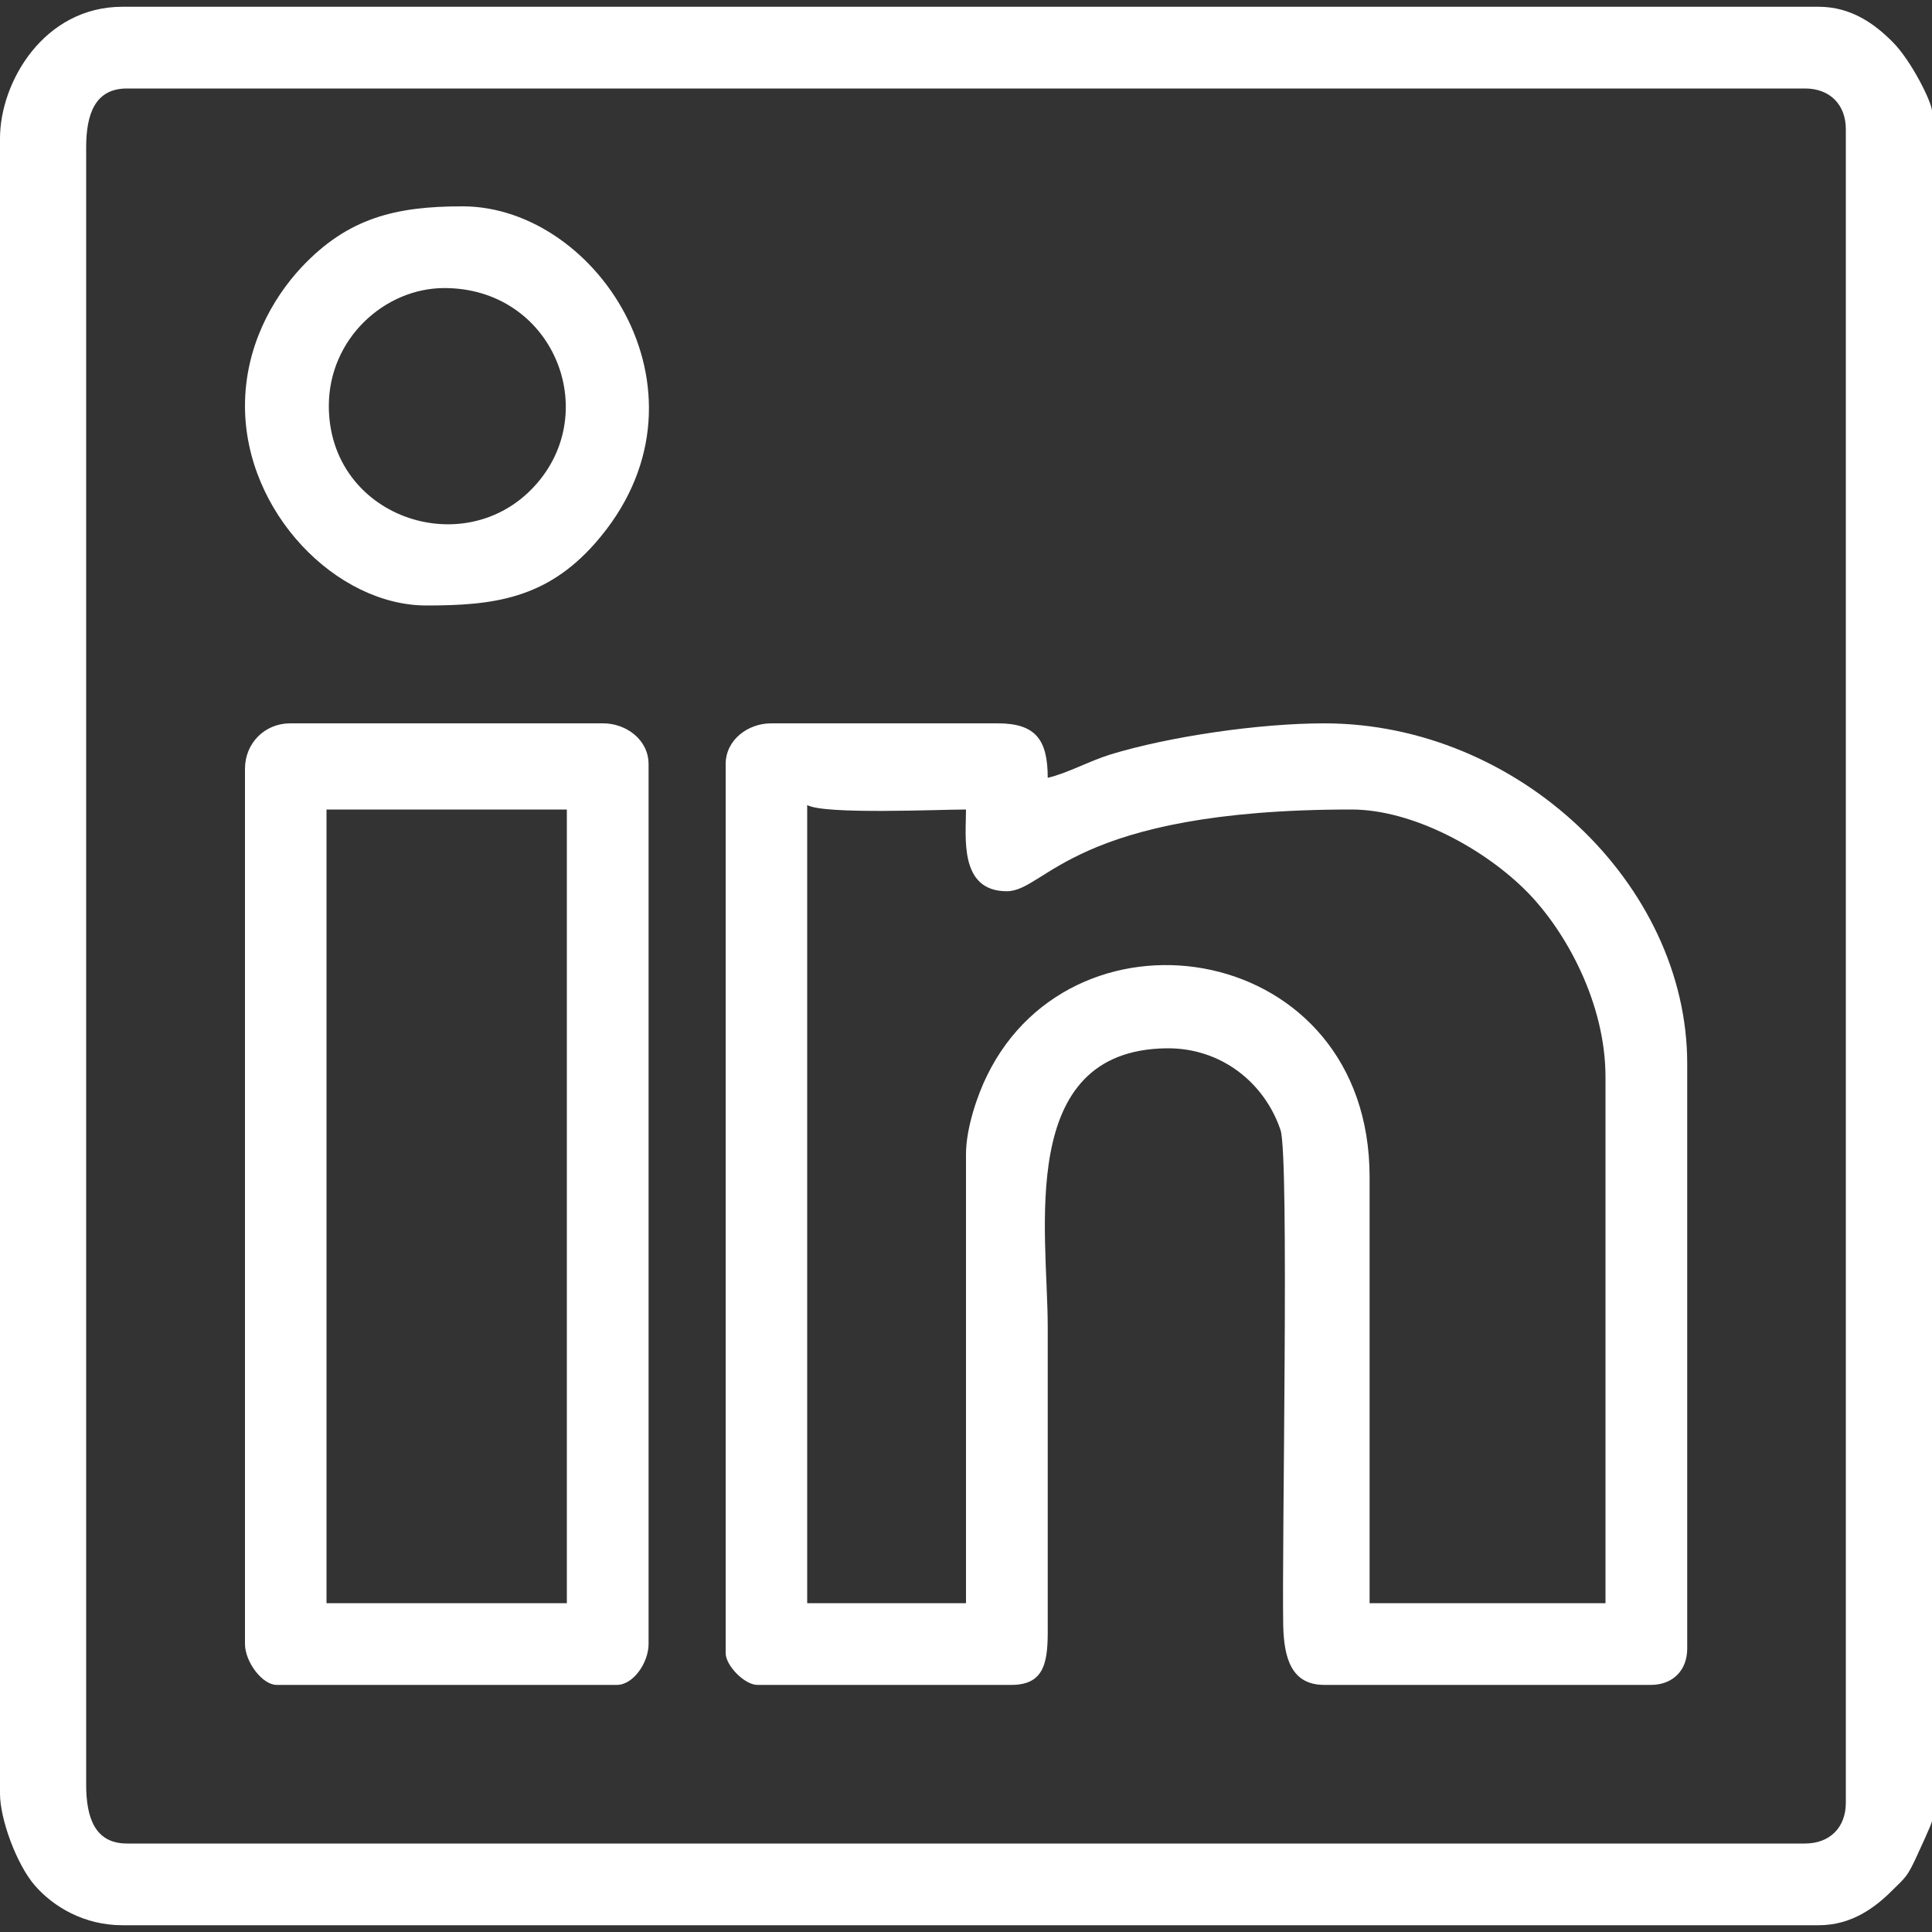
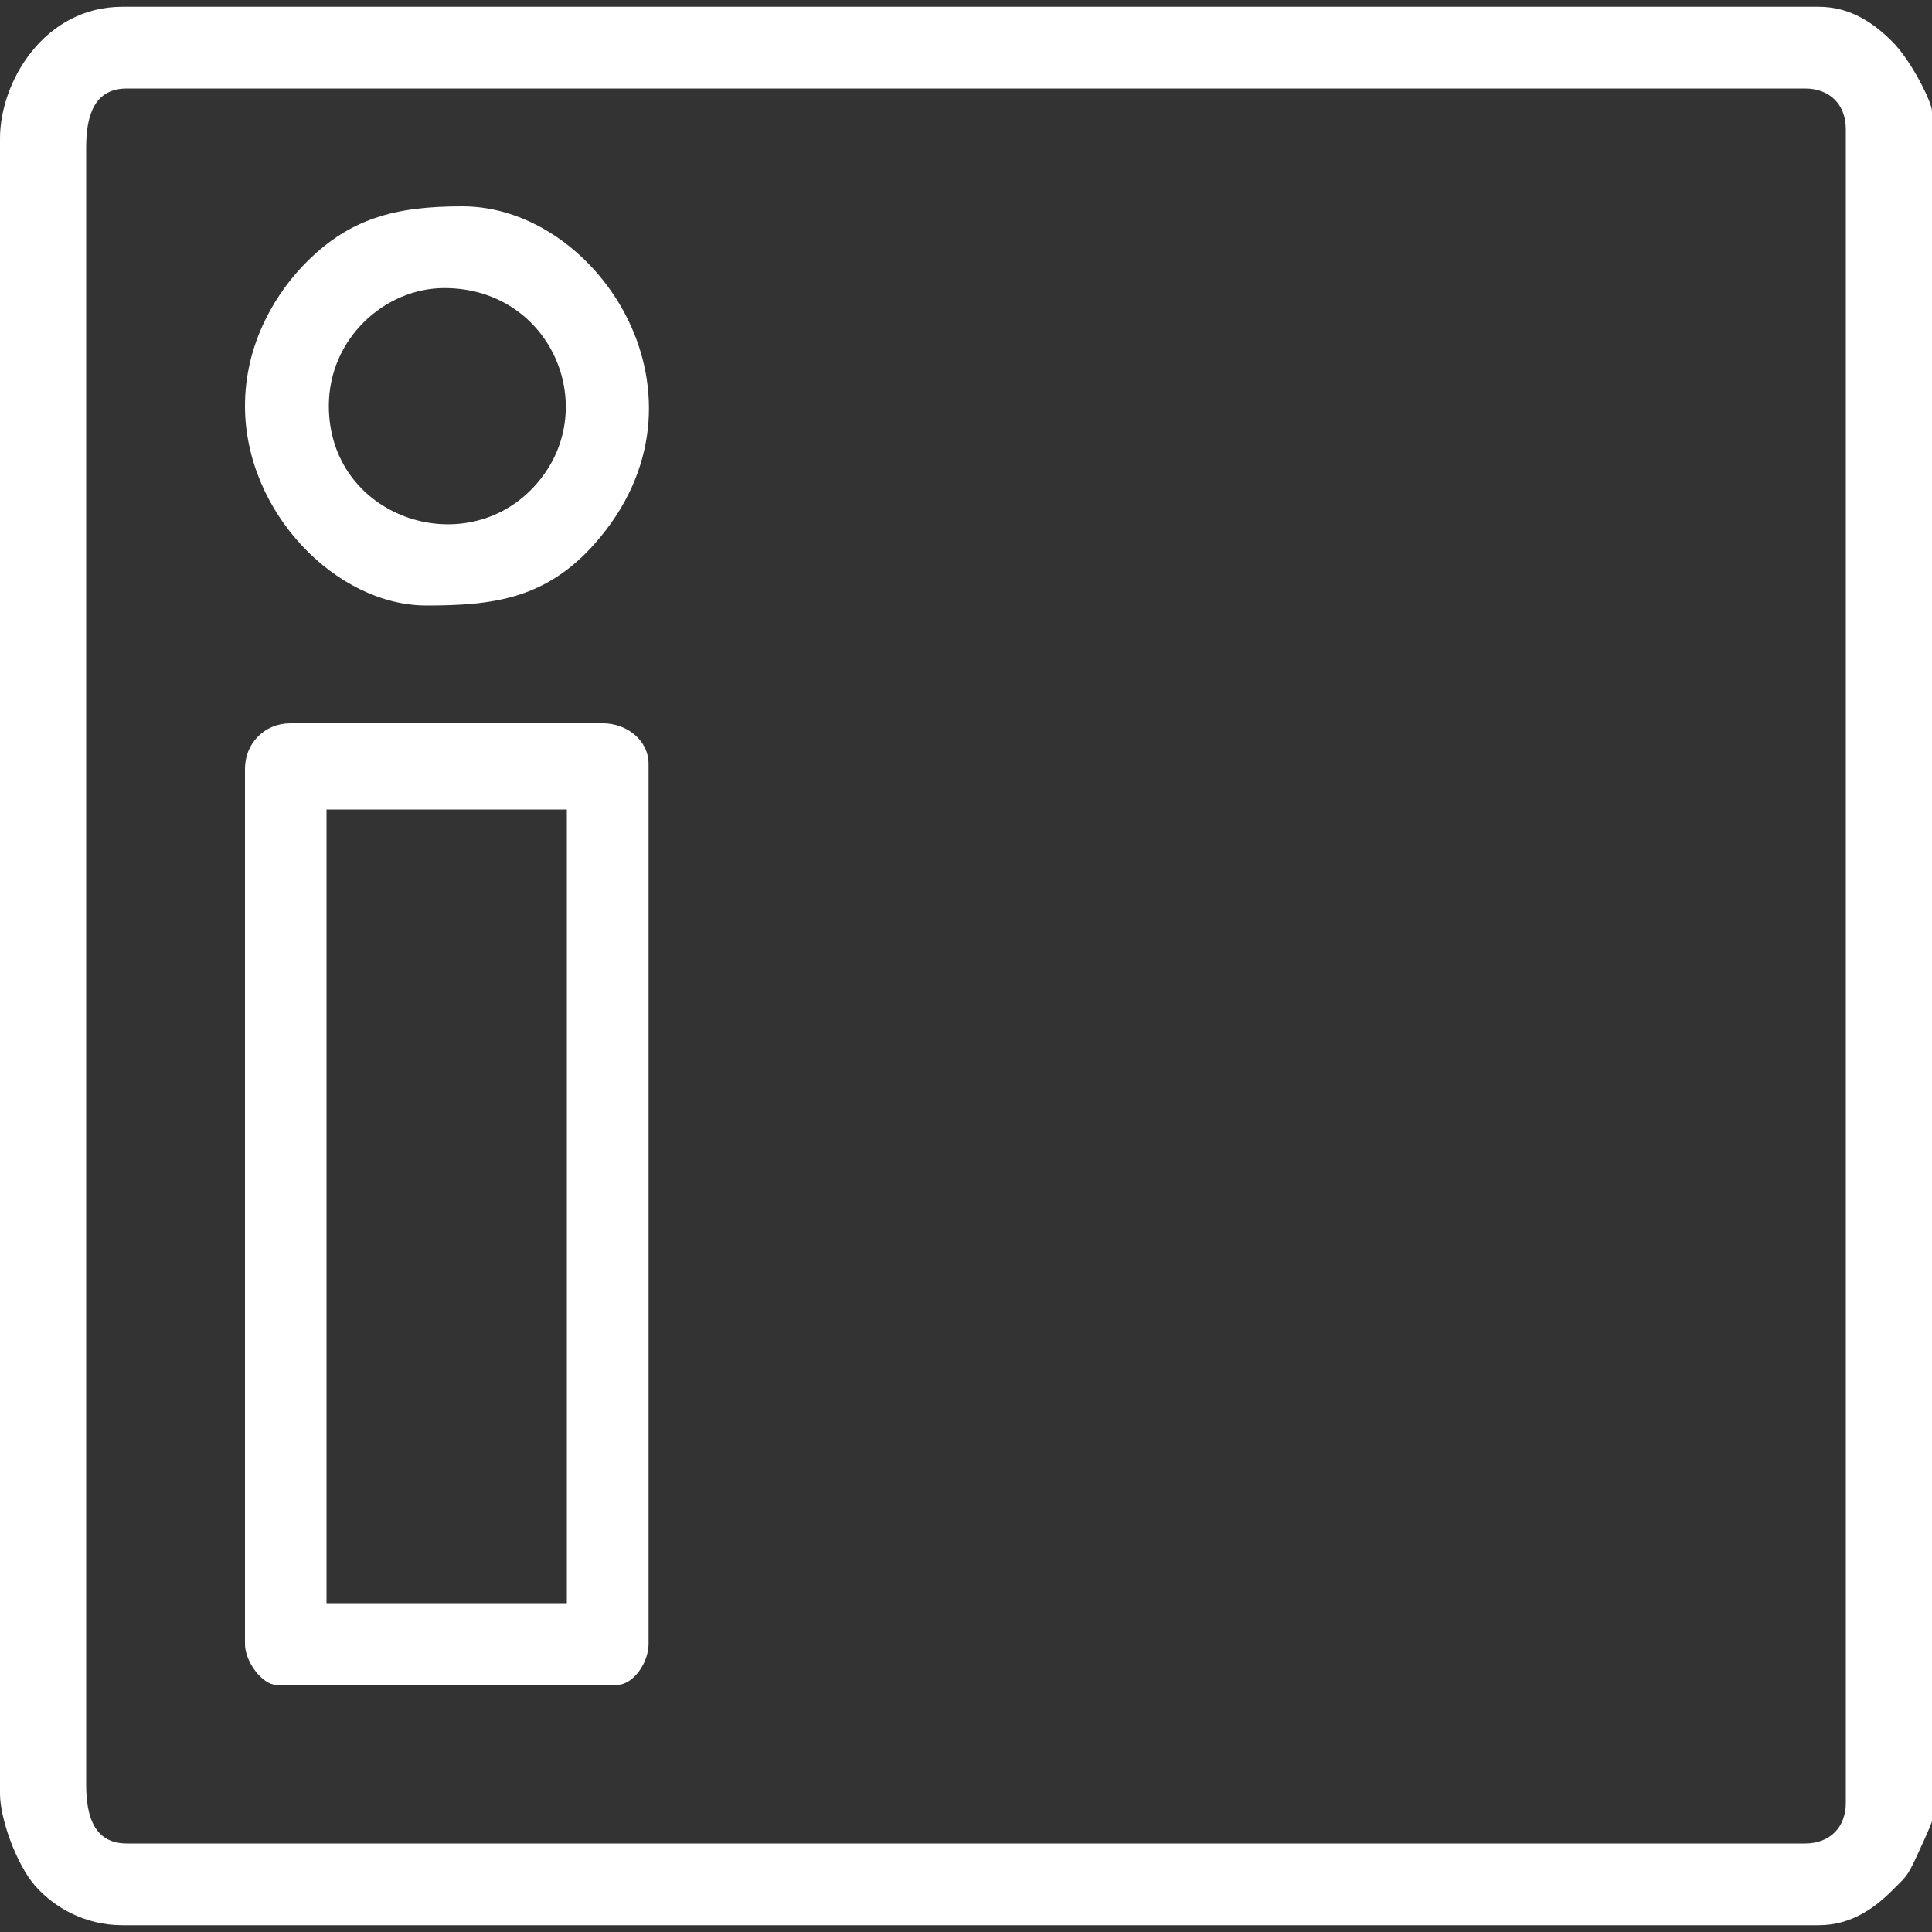
<svg xmlns="http://www.w3.org/2000/svg" xml:space="preserve" width="100px" height="100px" version="1.1" style="shape-rendering:geometricPrecision; text-rendering:geometricPrecision; image-rendering:optimizeQuality; fill-rule:evenodd; clip-rule:evenodd" viewBox="0 0 100 100">
  <rect x="0" y="0" width="100" height="100" fill="#333333" stroke="none" />
  <defs>
    <style type="text/css">
   
    .fil0 {fill:white}
   
  </style>
  </defs>
  <g id="Camada_x0020_1">
    <g id="_2205273753936">
      <path class="fil0" d="M4.46 92.37l0 -84.74c0,-1.69 0.44,-3.05 2.11,-3.05l86.86 0c1.28,0 2.11,0.83 2.11,2.11l0 86.62c0,1.28 -0.83,2.11 -2.11,2.11l-86.86 0c-1.67,0 -2.11,-1.36 -2.11,-3.05zm-4.46 -85.21l0 85.68c0,1.32 0.86,3.67 1.81,4.76 0.96,1.1 2.55,2.05 4.53,2.05l87.79 0c1.71,0 2.92,-0.91 3.82,-1.81 0.68,-0.67 0.76,-0.7 1.2,-1.63 0.14,-0.31 0.85,-1.82 0.85,-1.96l0 -88.5c0,-0.45 -1.08,-2.63 -2.05,-3.59 -0.9,-0.9 -2.11,-1.81 -3.82,-1.81l-87.79 0c-4.07,0 -6.34,3.9 -6.34,6.81z" />
-       <path class="fil0" d="M50 59.74l0 23.24 -8.22 0 0 -41.31c0.9,0.5 6.78,0.23 8.22,0.23 0,1.42 -0.37,4.23 2.11,4.23 2.05,0 3.35,-4.23 17.84,-4.23 3.21,0 6.95,2.08 9.11,4.28 1.97,2.01 4.04,5.71 4.04,9.57l0 27.23 -12.21 0 0 -22.06c0,-12.17 -15.21,-14.64 -19.8,-5.25 -0.49,0.99 -1.09,2.71 -1.09,4.07zm-12.44 -20.19l0 46.01c0,0.66 0.99,1.65 1.64,1.65l13.15 0c1.76,0 1.9,-1.24 1.88,-3.05l0 -15.5c0,-4.87 -1.66,-14.29 6.13,-14.4 2.86,-0.04 5.1,1.8 5.92,4.23 0.46,1.36 0.06,21.64 0.14,25.67 0.04,1.69 0.44,3.05 2.12,3.05l16.91 0c1.13,0 1.88,-0.75 1.88,-1.88l0 -30.28c0,-9.27 -8.74,-17.61 -18.79,-17.61 -3.37,0 -8.01,0.68 -11.06,1.61 -1.15,0.36 -2.2,0.96 -3.25,1.21 0,-1.97 -0.62,-2.82 -2.59,-2.82l-11.73 0c-1.19,0 -2.35,0.85 -2.35,2.11z" />
      <path class="fil0" d="M16.9 41.9l12.44 0 0 41.08 -12.44 0 0 -41.08zm-4.22 -2.11l0 45.3c0,0.92 0.89,2.12 1.64,2.12l17.61 0c0.85,0 1.64,-1.15 1.64,-2.12l0 -45.54c0,-1.26 -1.16,-2.11 -2.35,-2.11l-16.2 0c-1.32,0 -2.34,1.03 -2.34,2.35z" />
      <path class="fil0" d="M23 14.91c5.62,0 8.22,6.41 4.65,10.27 -3.65,3.96 -10.63,1.58 -10.63,-4.17 0,-3.48 2.89,-6.1 5.98,-6.1zm-10.32 6.1c0,5.52 4.74,10.33 9.39,10.33 3.44,0 6.19,-0.33 8.74,-3.23 6.64,-7.55 0.19,-17.43 -6.87,-17.43 -3.44,0 -5.92,0.58 -8.34,3.16 -1.52,1.63 -2.92,4.13 -2.92,7.17z" />
    </g>
  </g>
</svg>